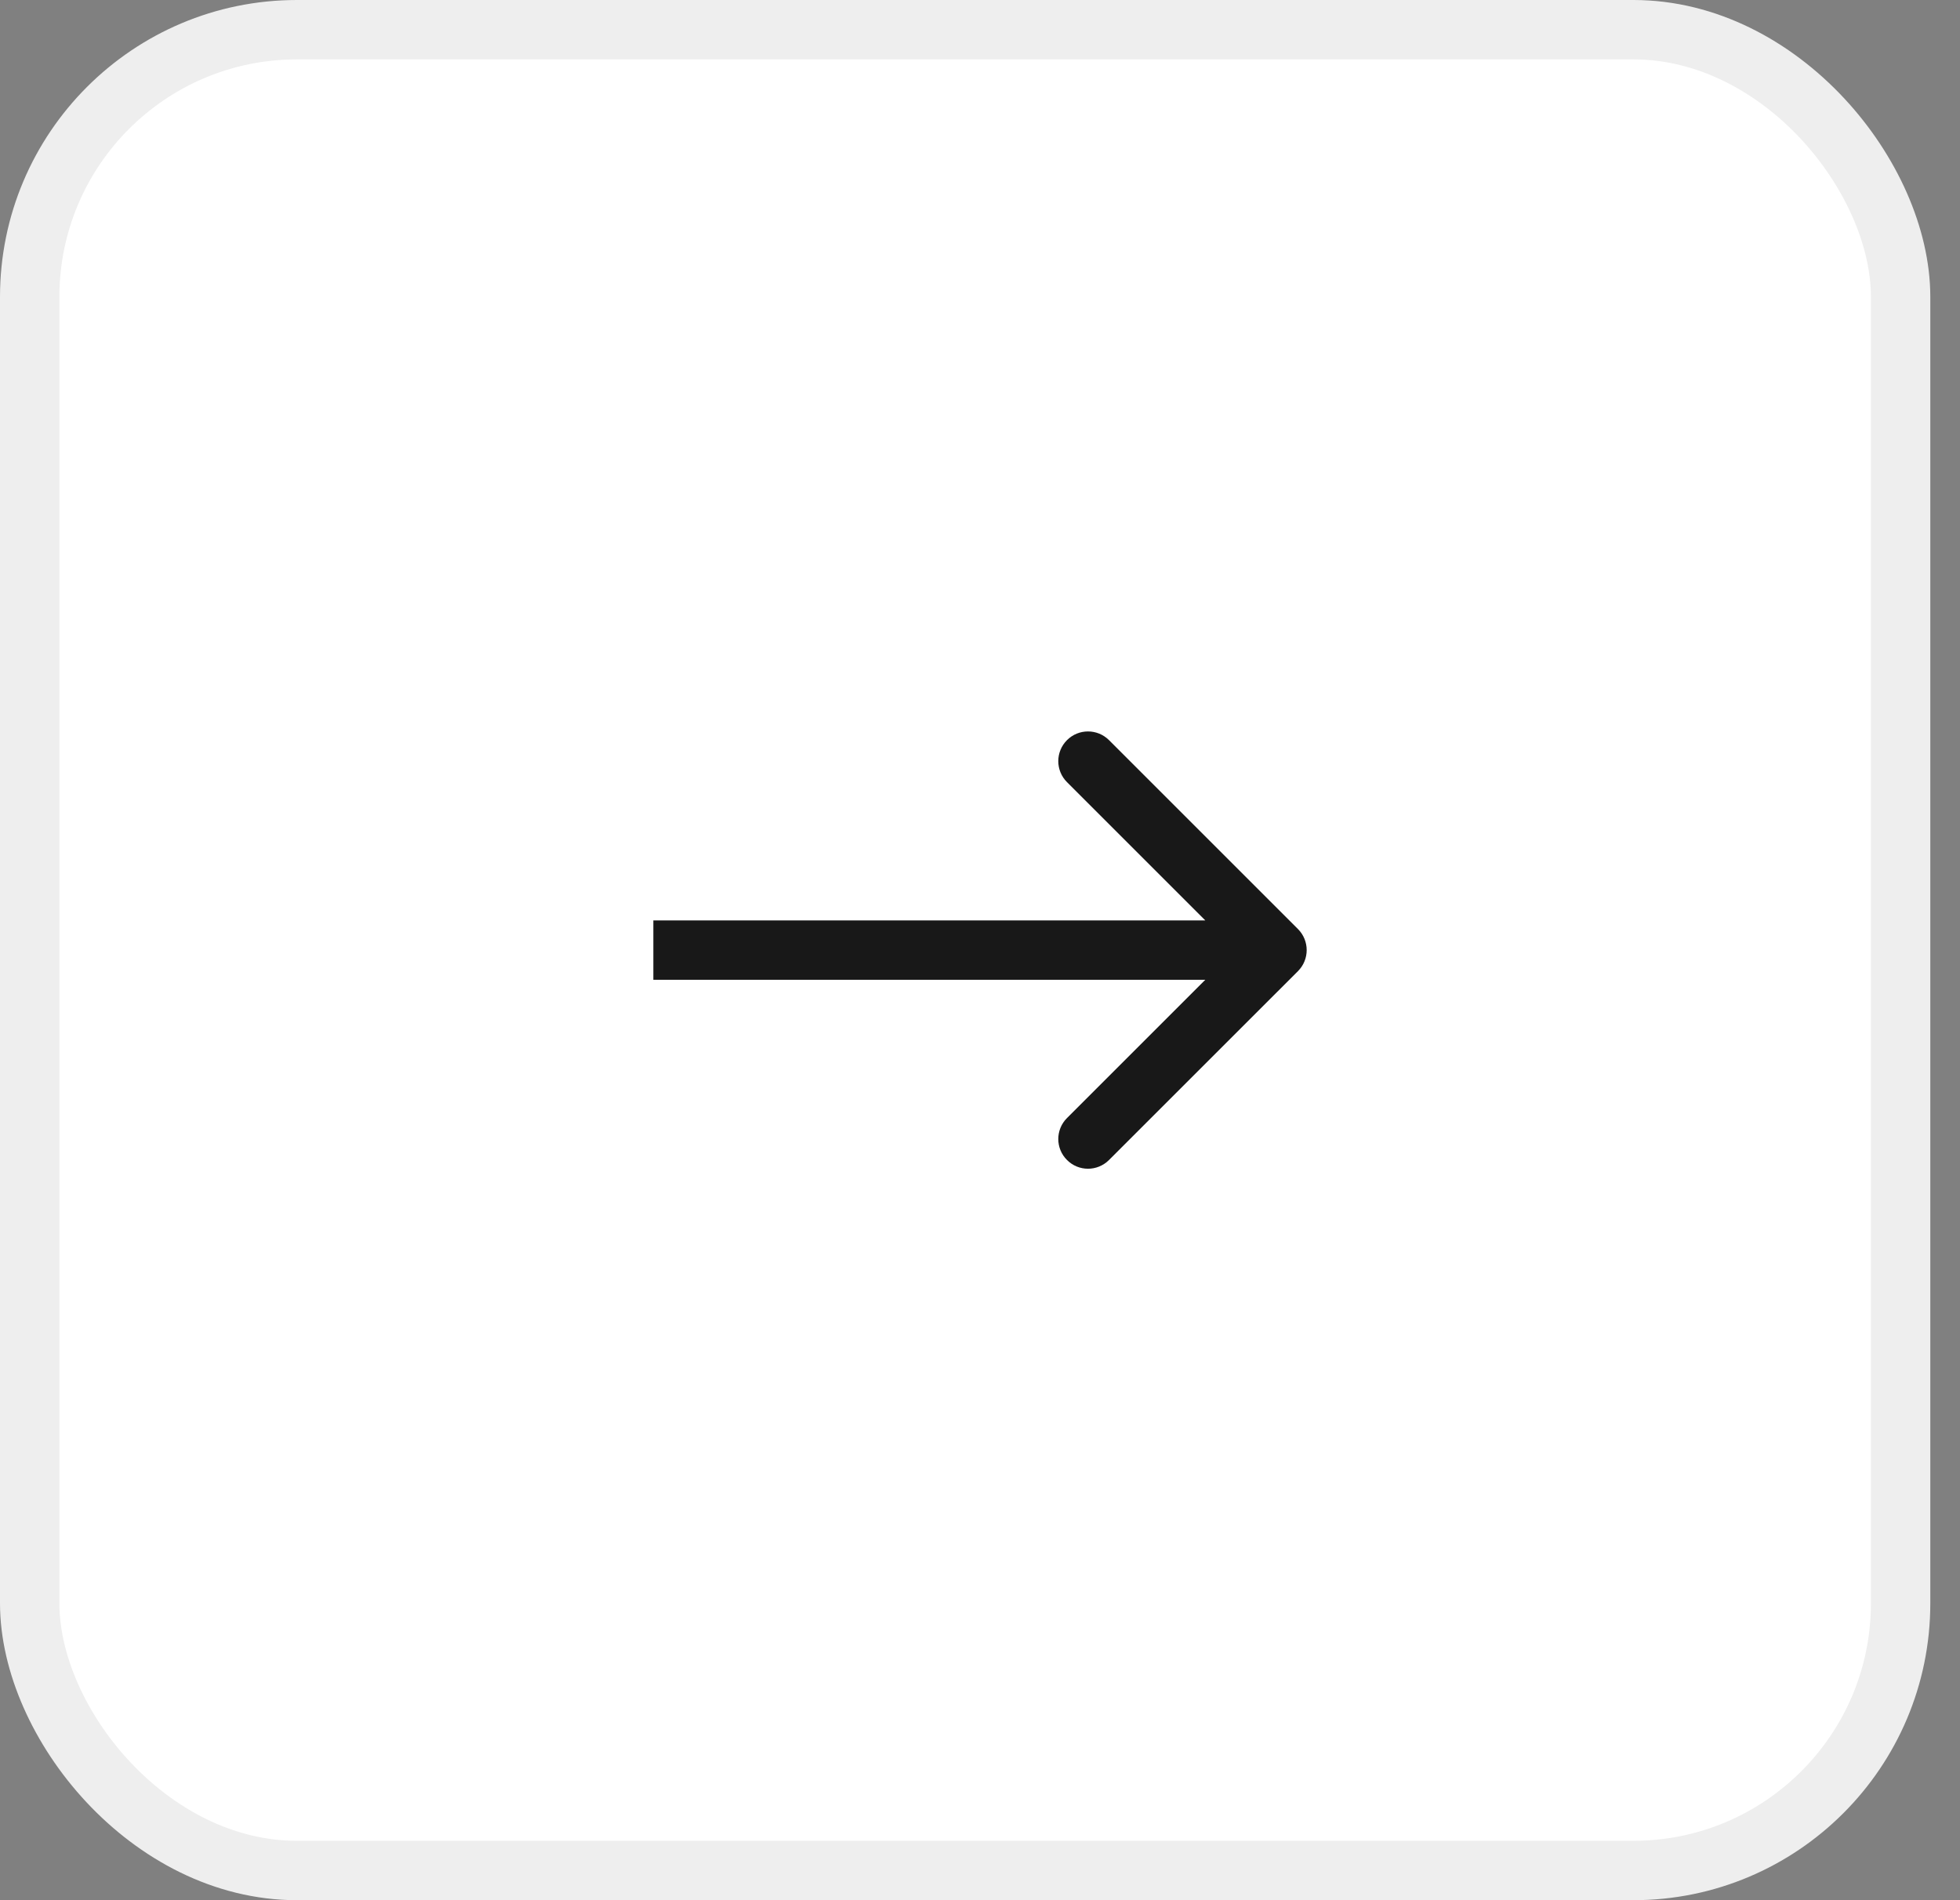
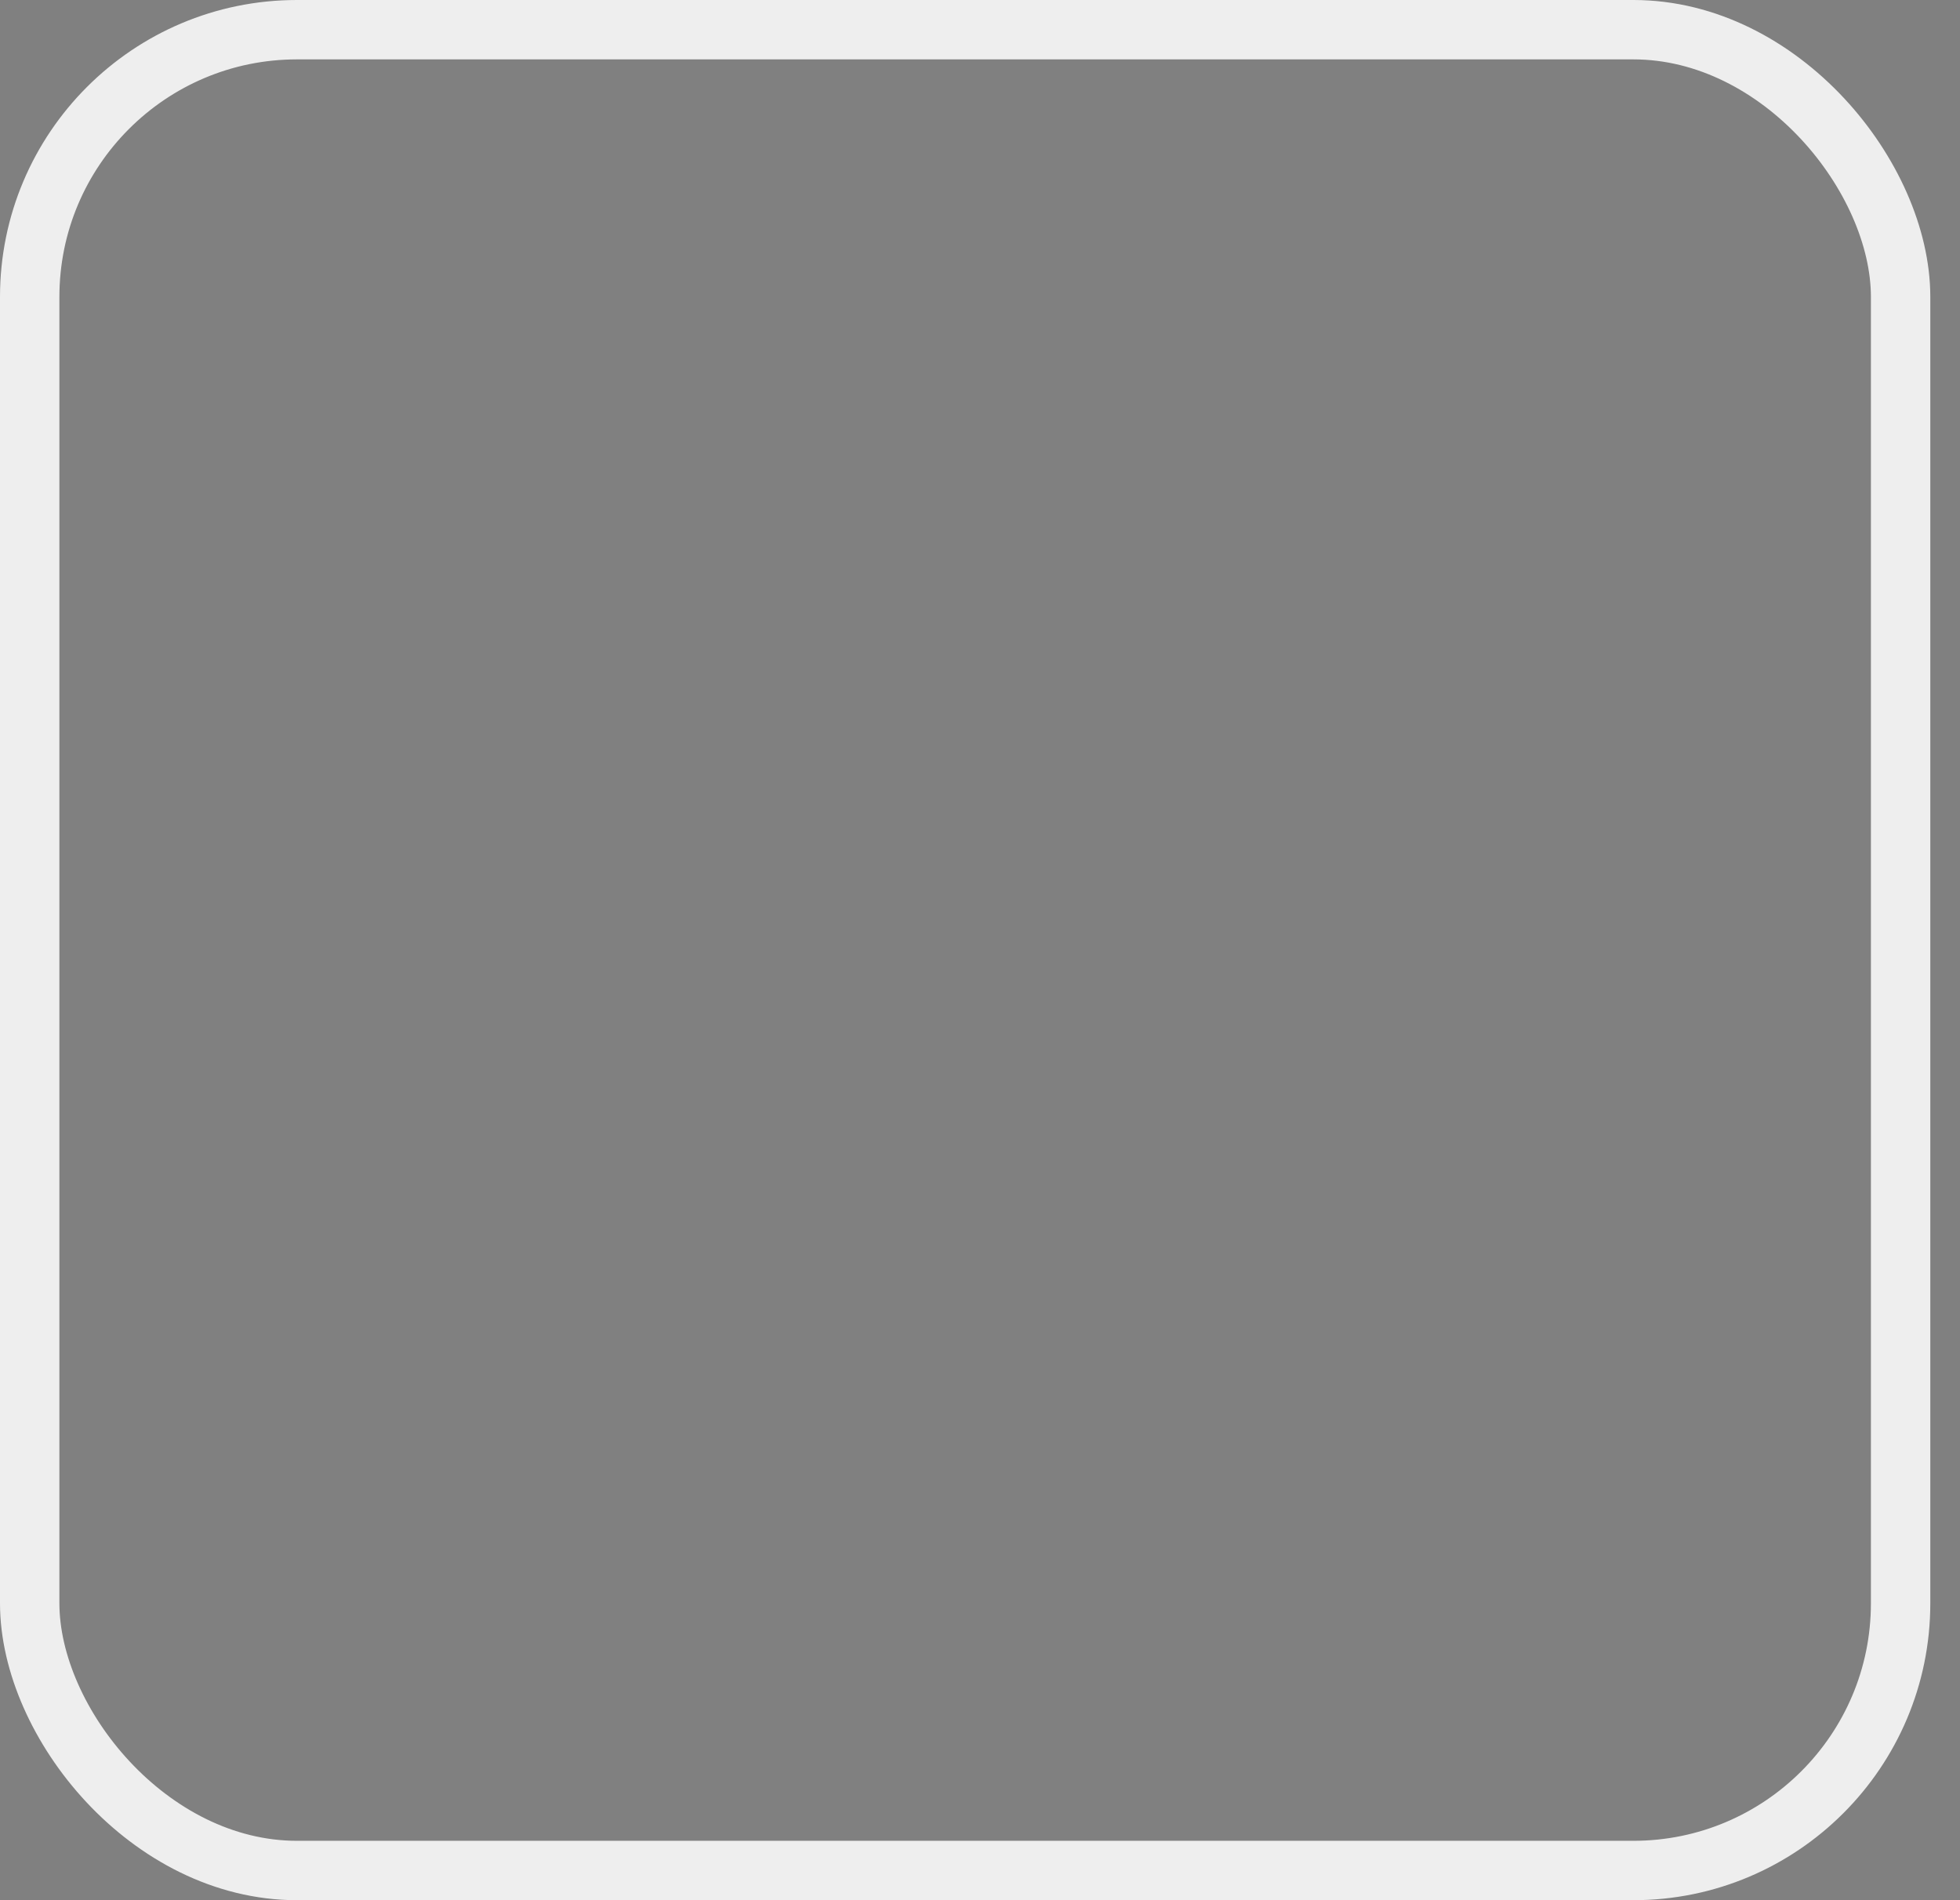
<svg xmlns="http://www.w3.org/2000/svg" width="33" height="32" viewBox="0 0 33 32" fill="none">
  <rect x="0" y="0" width="33" height="32" fill="#808080" stroke="none" />
-   <rect x="0.5" y="0.5" width="31.5" height="31" rx="4.5" fill="white" />
  <rect x="0.5" y="0.5" width="31.5" height="31" rx="4.5" stroke="#EEEEEE" />
-   <path d="M21.854 16.354C22.049 16.158 22.049 15.842 21.854 15.646L18.672 12.464C18.476 12.269 18.16 12.269 17.965 12.464C17.769 12.66 17.769 12.976 17.965 13.172L20.793 16L17.965 18.828C17.769 19.024 17.769 19.34 17.965 19.535C18.16 19.731 18.476 19.731 18.672 19.535L21.854 16.354ZM11 16L11 16.5L21.5 16.5L21.5 16L21.5 15.5L11 15.5L11 16Z" fill="#181818" />
</svg>